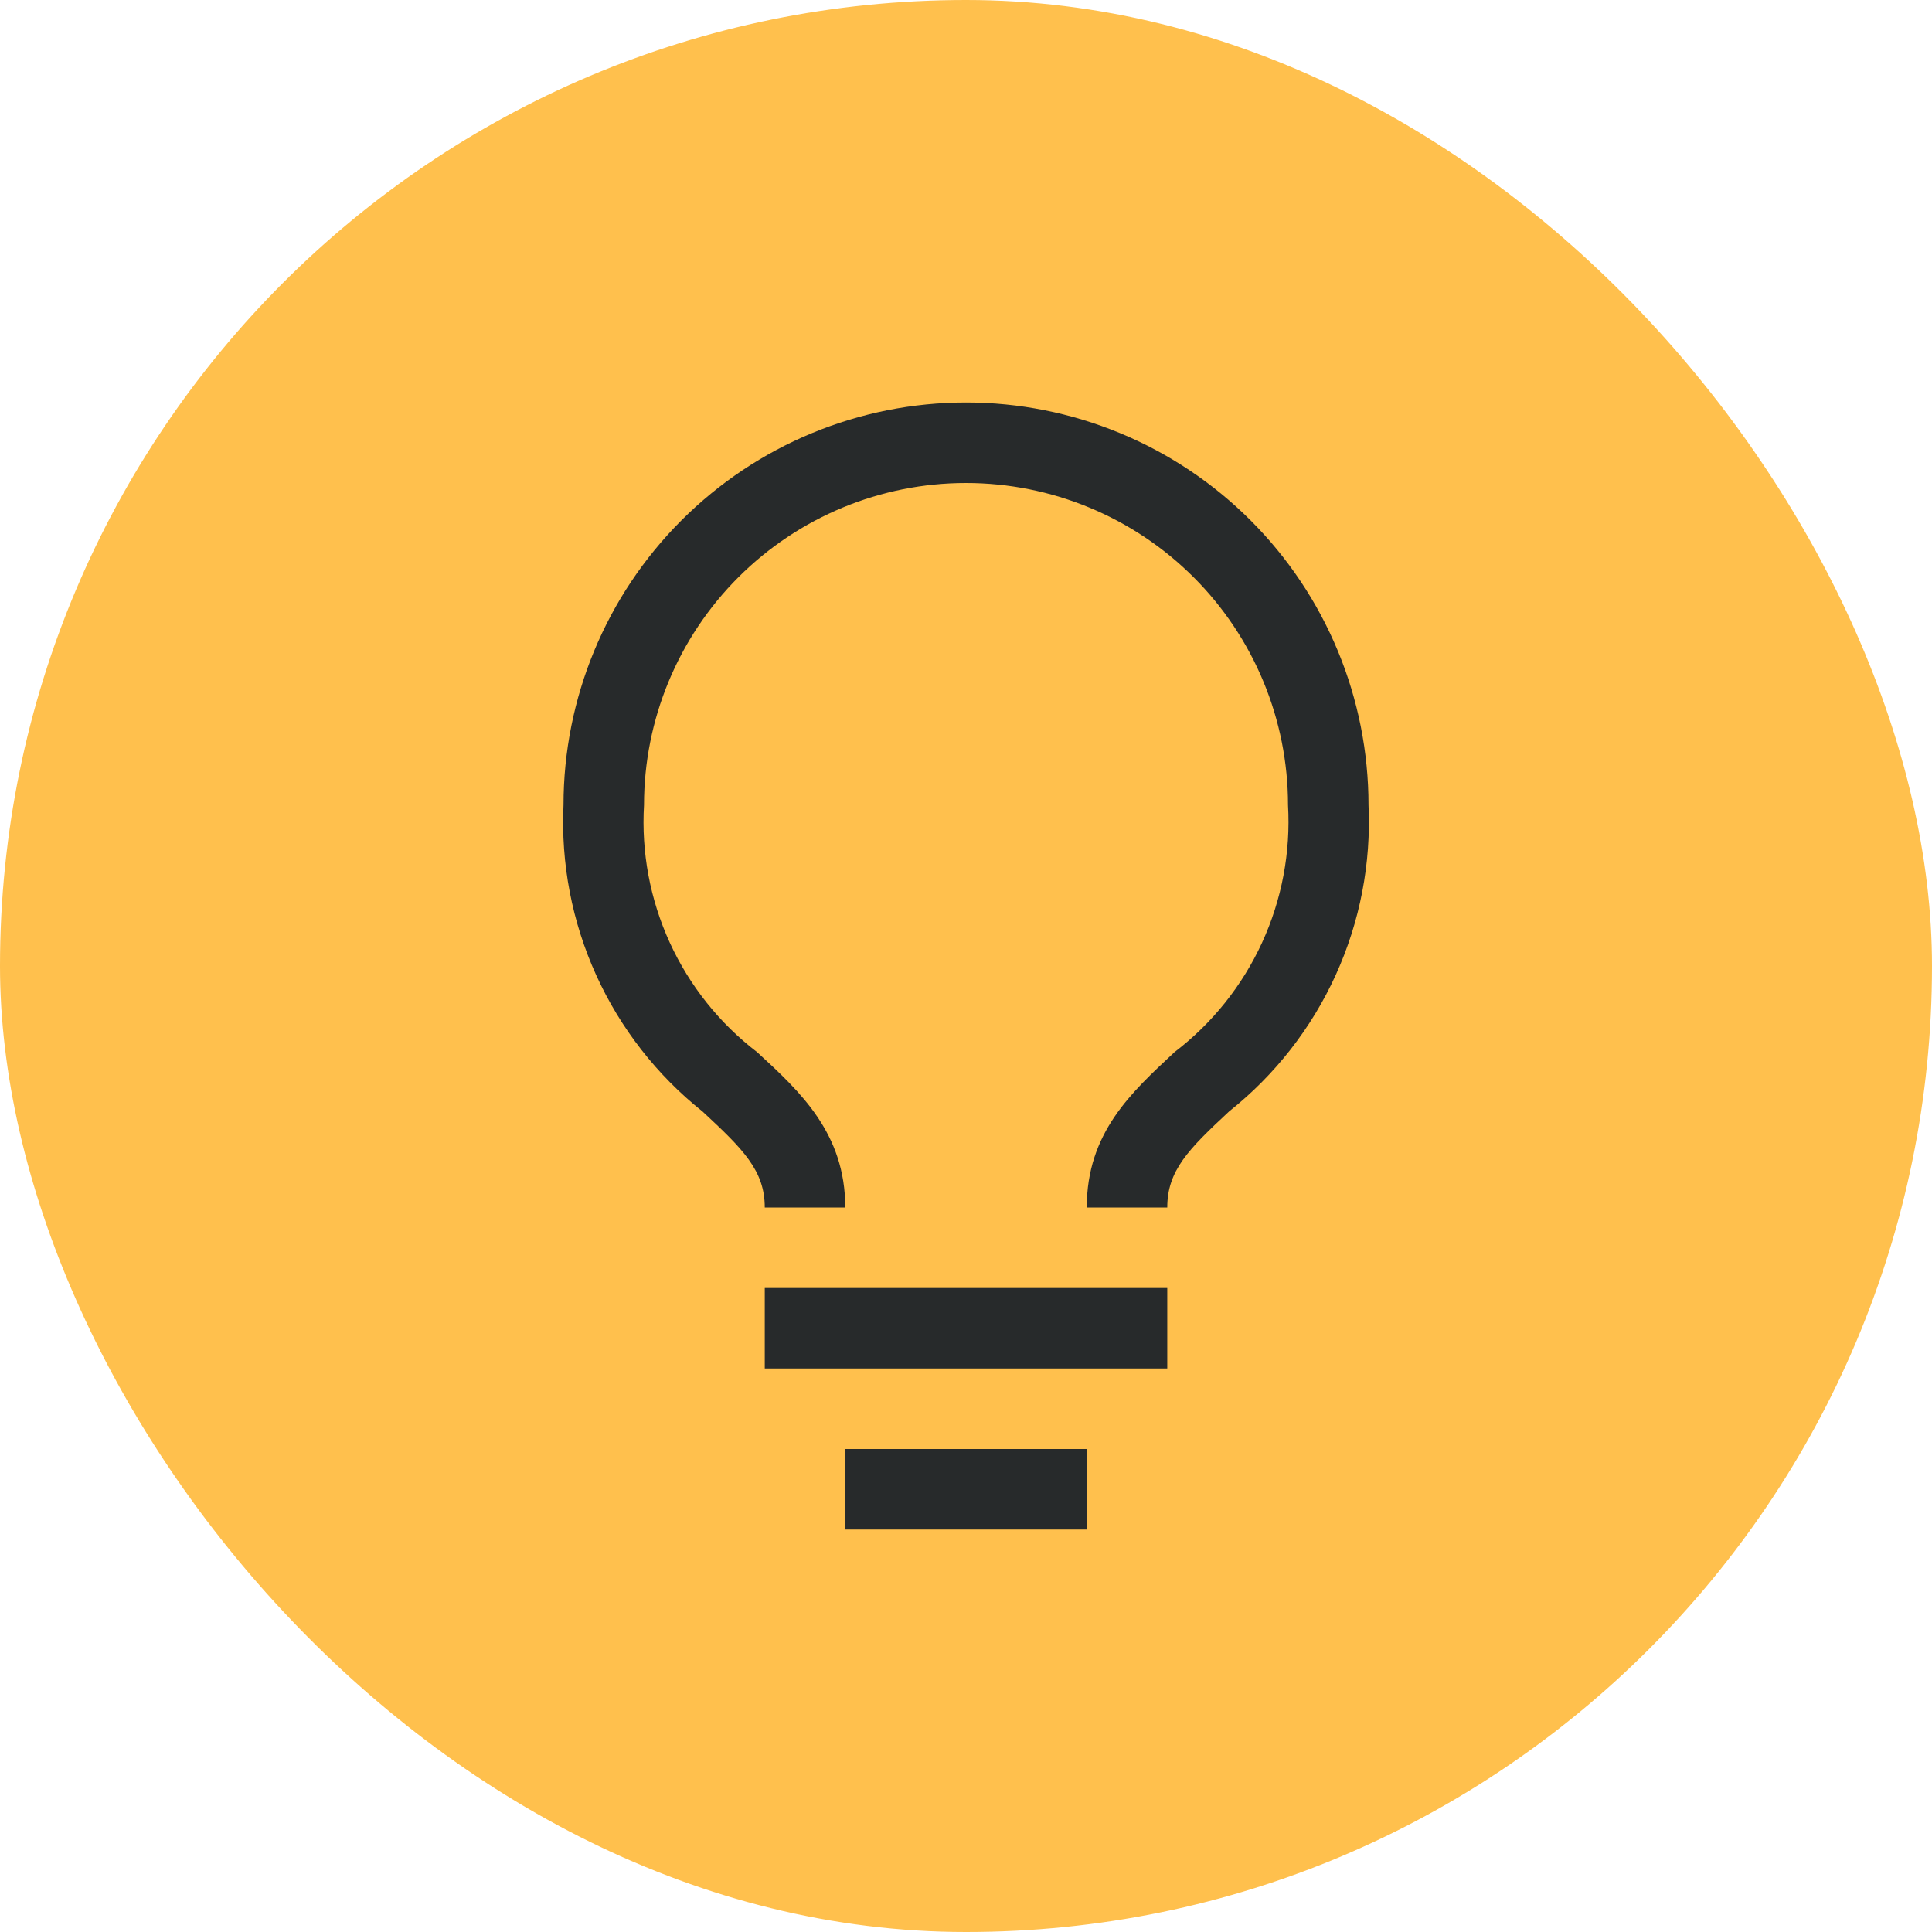
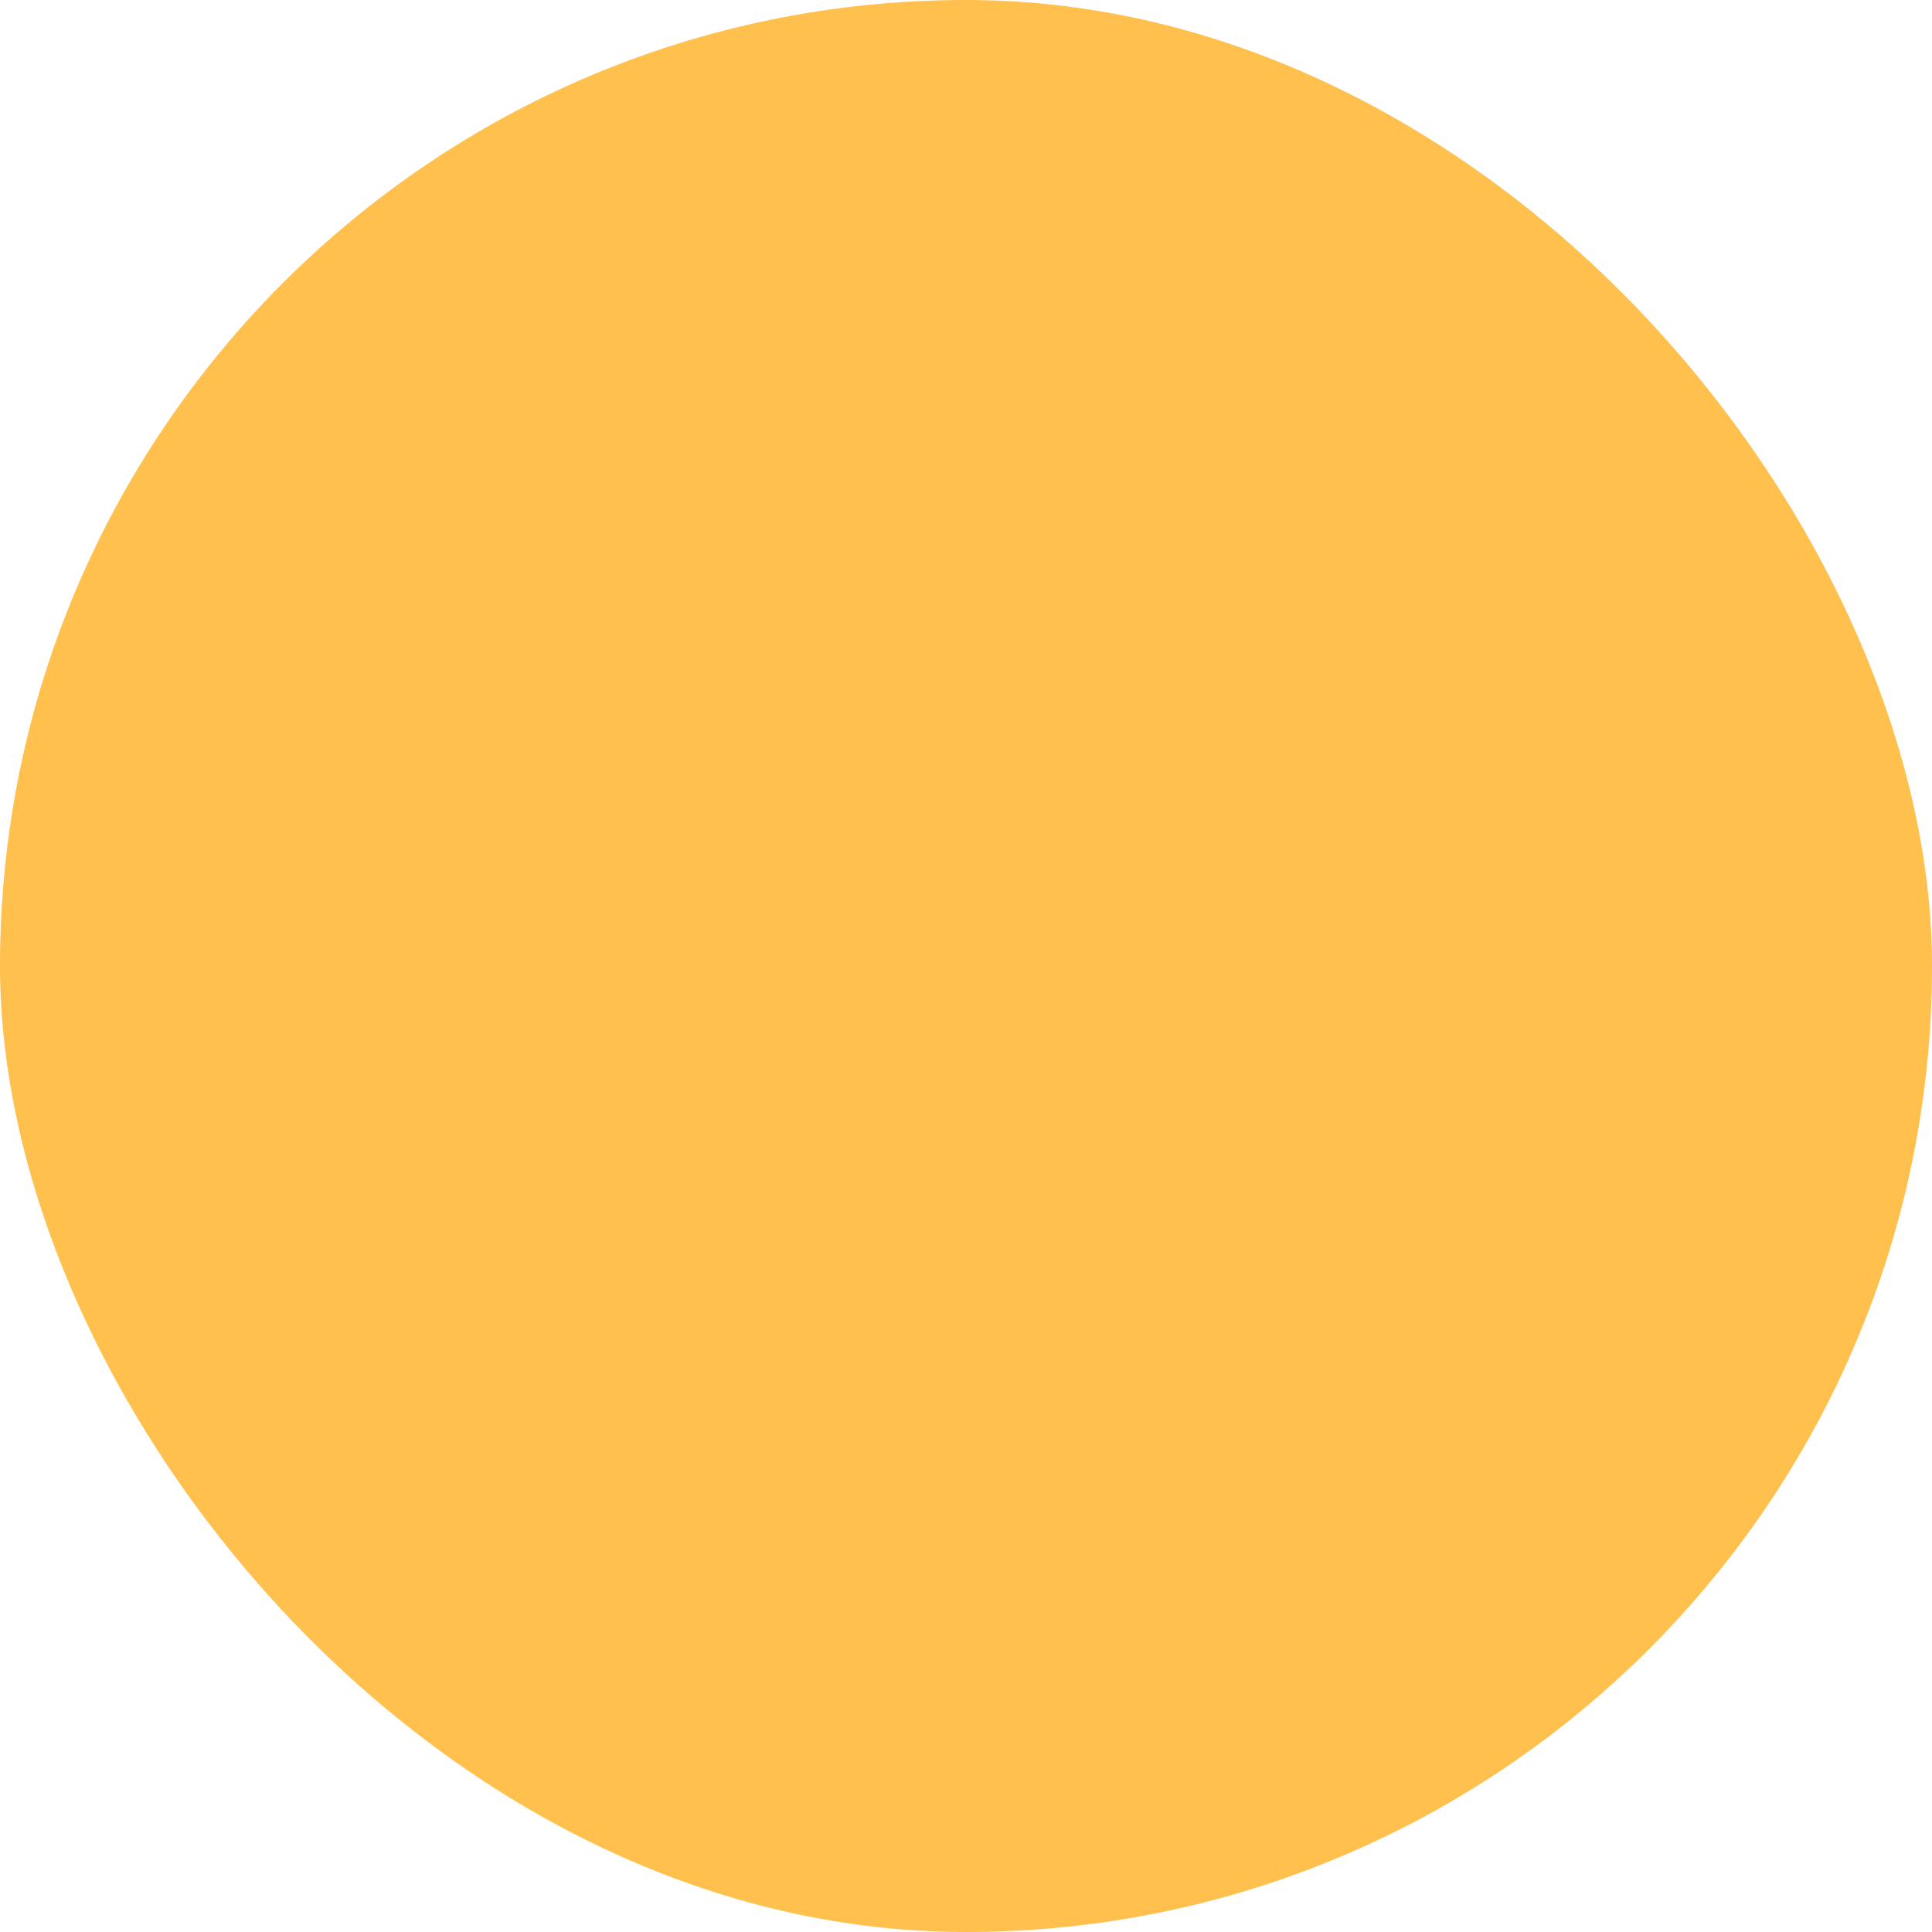
<svg xmlns="http://www.w3.org/2000/svg" width="144" height="144" viewBox="0 0 144 144" fill="none">
  <rect width="144" height="144" rx="72" fill="#FFC04D" />
-   <path d="M57.001 96H87.001V102H57.001V96ZM63.001 108H81.001V114H63.001V108ZM72.001 30C64.044 30 56.413 33.161 50.787 38.787C45.161 44.413 42.001 52.044 42.001 60C41.798 64.36 42.633 68.706 44.437 72.68C46.242 76.654 48.964 80.143 52.38 82.86C55.38 85.65 57.001 87.24 57.001 90H63.001C63.001 84.48 59.67 81.39 56.431 78.42C53.627 76.273 51.392 73.471 49.922 70.26C48.453 67.048 47.793 63.526 48.001 60C48.001 53.635 50.529 47.53 55.03 43.029C59.531 38.529 65.635 36 72.001 36C78.366 36 84.47 38.529 88.971 43.029C93.472 47.53 96.001 53.635 96.001 60C96.205 63.528 95.54 67.052 94.065 70.264C92.59 73.475 90.35 76.276 87.54 78.42C84.331 81.42 81.001 84.42 81.001 90H87.001C87.001 87.24 88.591 85.65 91.621 82.83C95.034 80.118 97.755 76.634 99.56 72.665C101.365 68.696 102.201 64.355 102.001 60C102.001 56.06 101.225 52.159 99.717 48.52C98.209 44.88 95.999 41.573 93.214 38.787C90.428 36.001 87.121 33.791 83.481 32.284C79.841 30.776 75.94 30 72.001 30Z" fill="#272A2B" />
</svg>